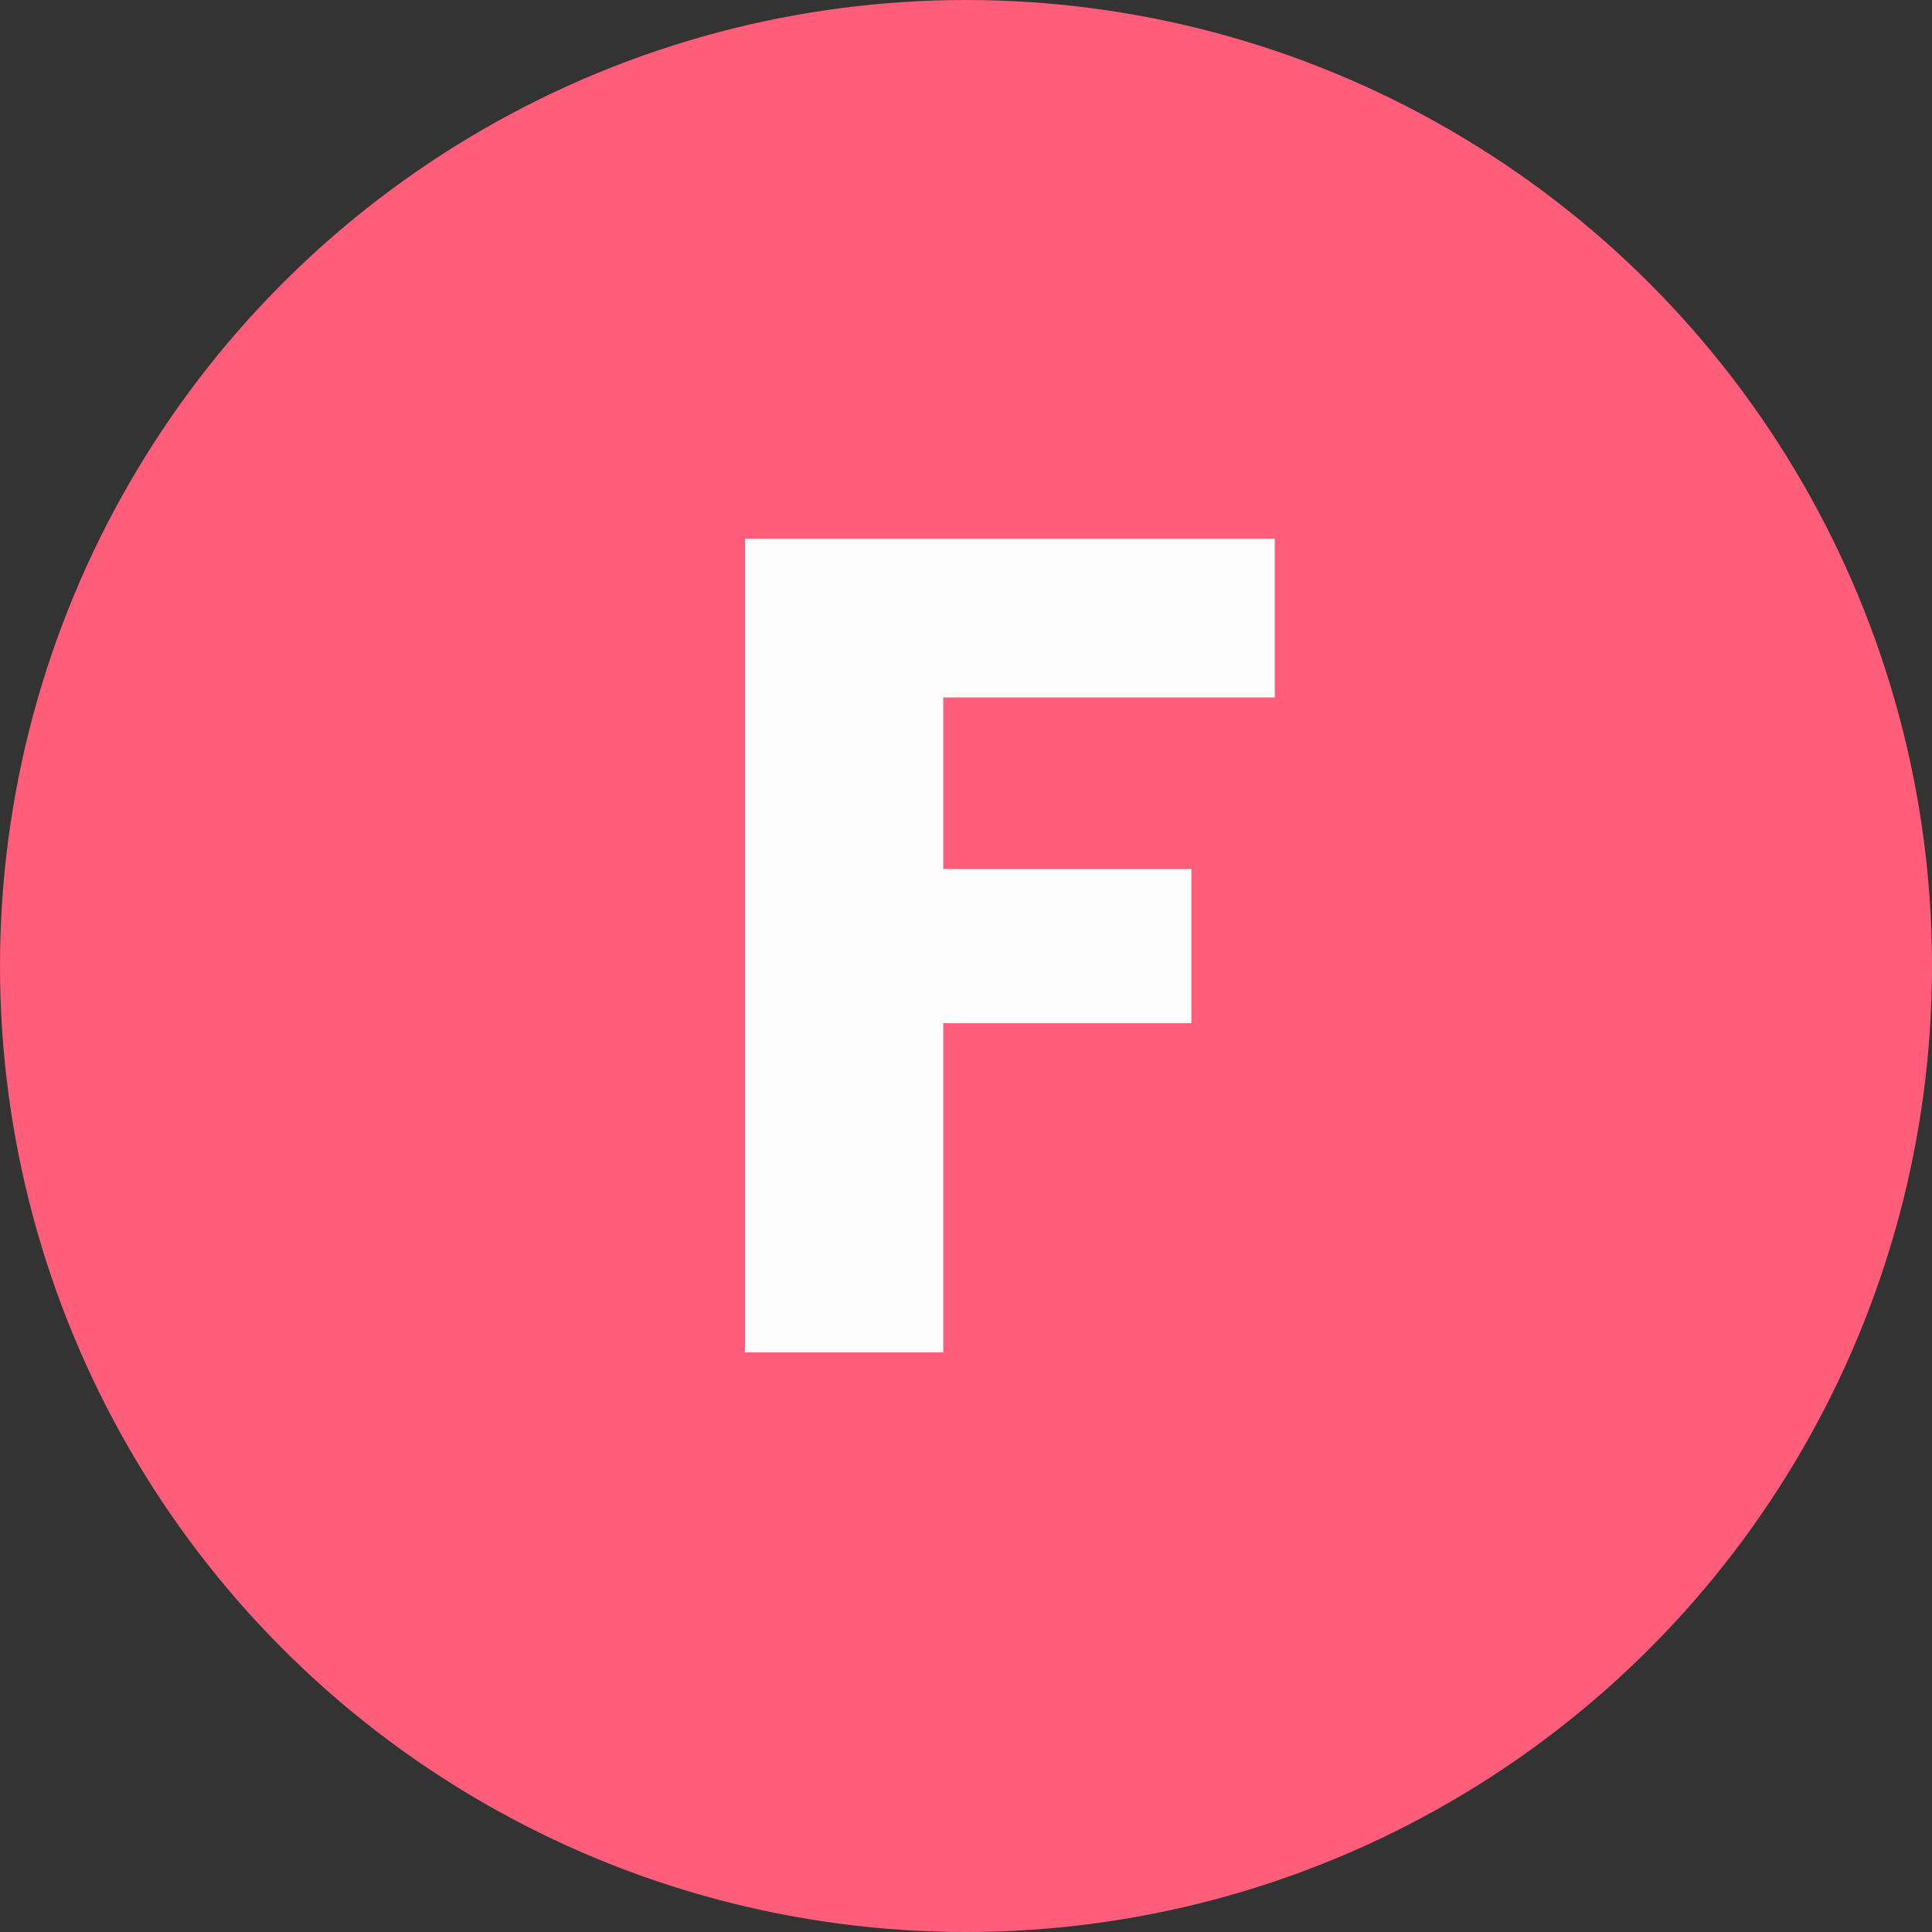
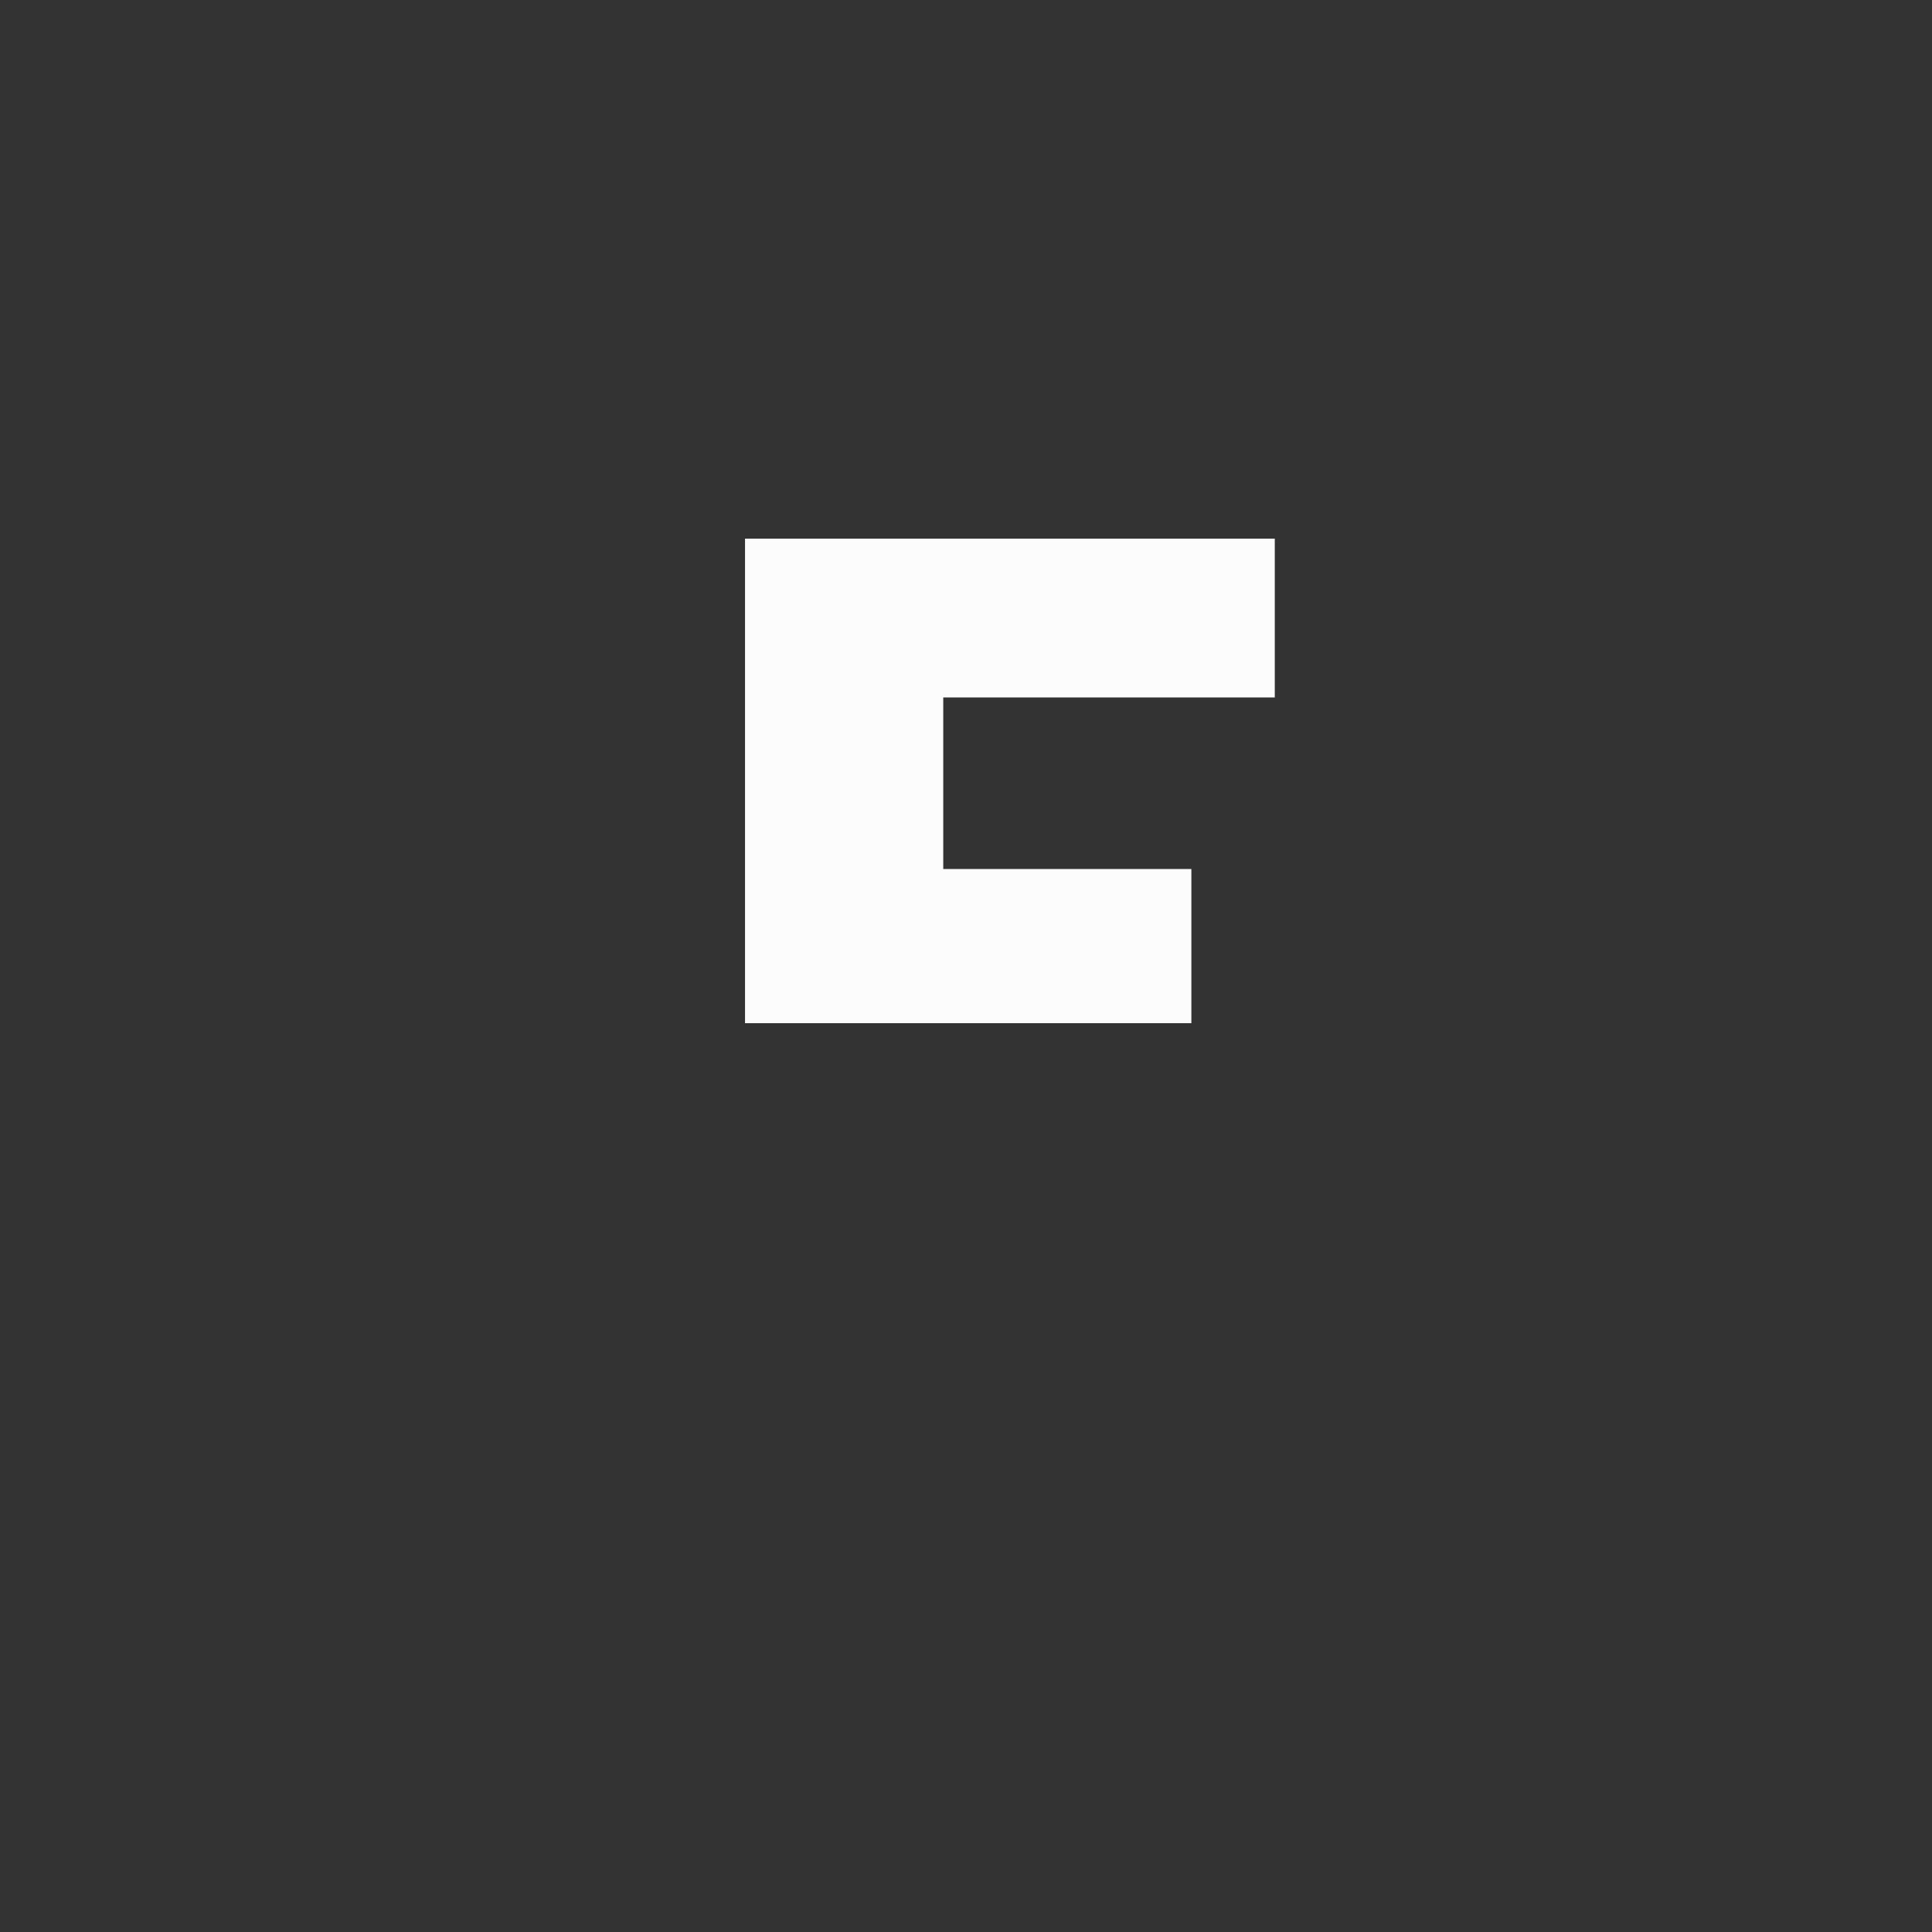
<svg xmlns="http://www.w3.org/2000/svg" width="40" height="40" viewBox="0 0 40 40" fill="none">
  <rect x="0" y="0" width="40" height="40" fill="#333333" stroke="none" />
-   <circle cx="20" cy="20" r="20" fill="#FF5D7A" />
-   <path d="M26.393 11.152V14.44H19.529V17.992H24.666V21.184H19.529V28H15.425V11.152H26.393Z" fill="#FCFCFC" />
+   <path d="M26.393 11.152V14.44H19.529V17.992H24.666V21.184H19.529H15.425V11.152H26.393Z" fill="#FCFCFC" />
</svg>